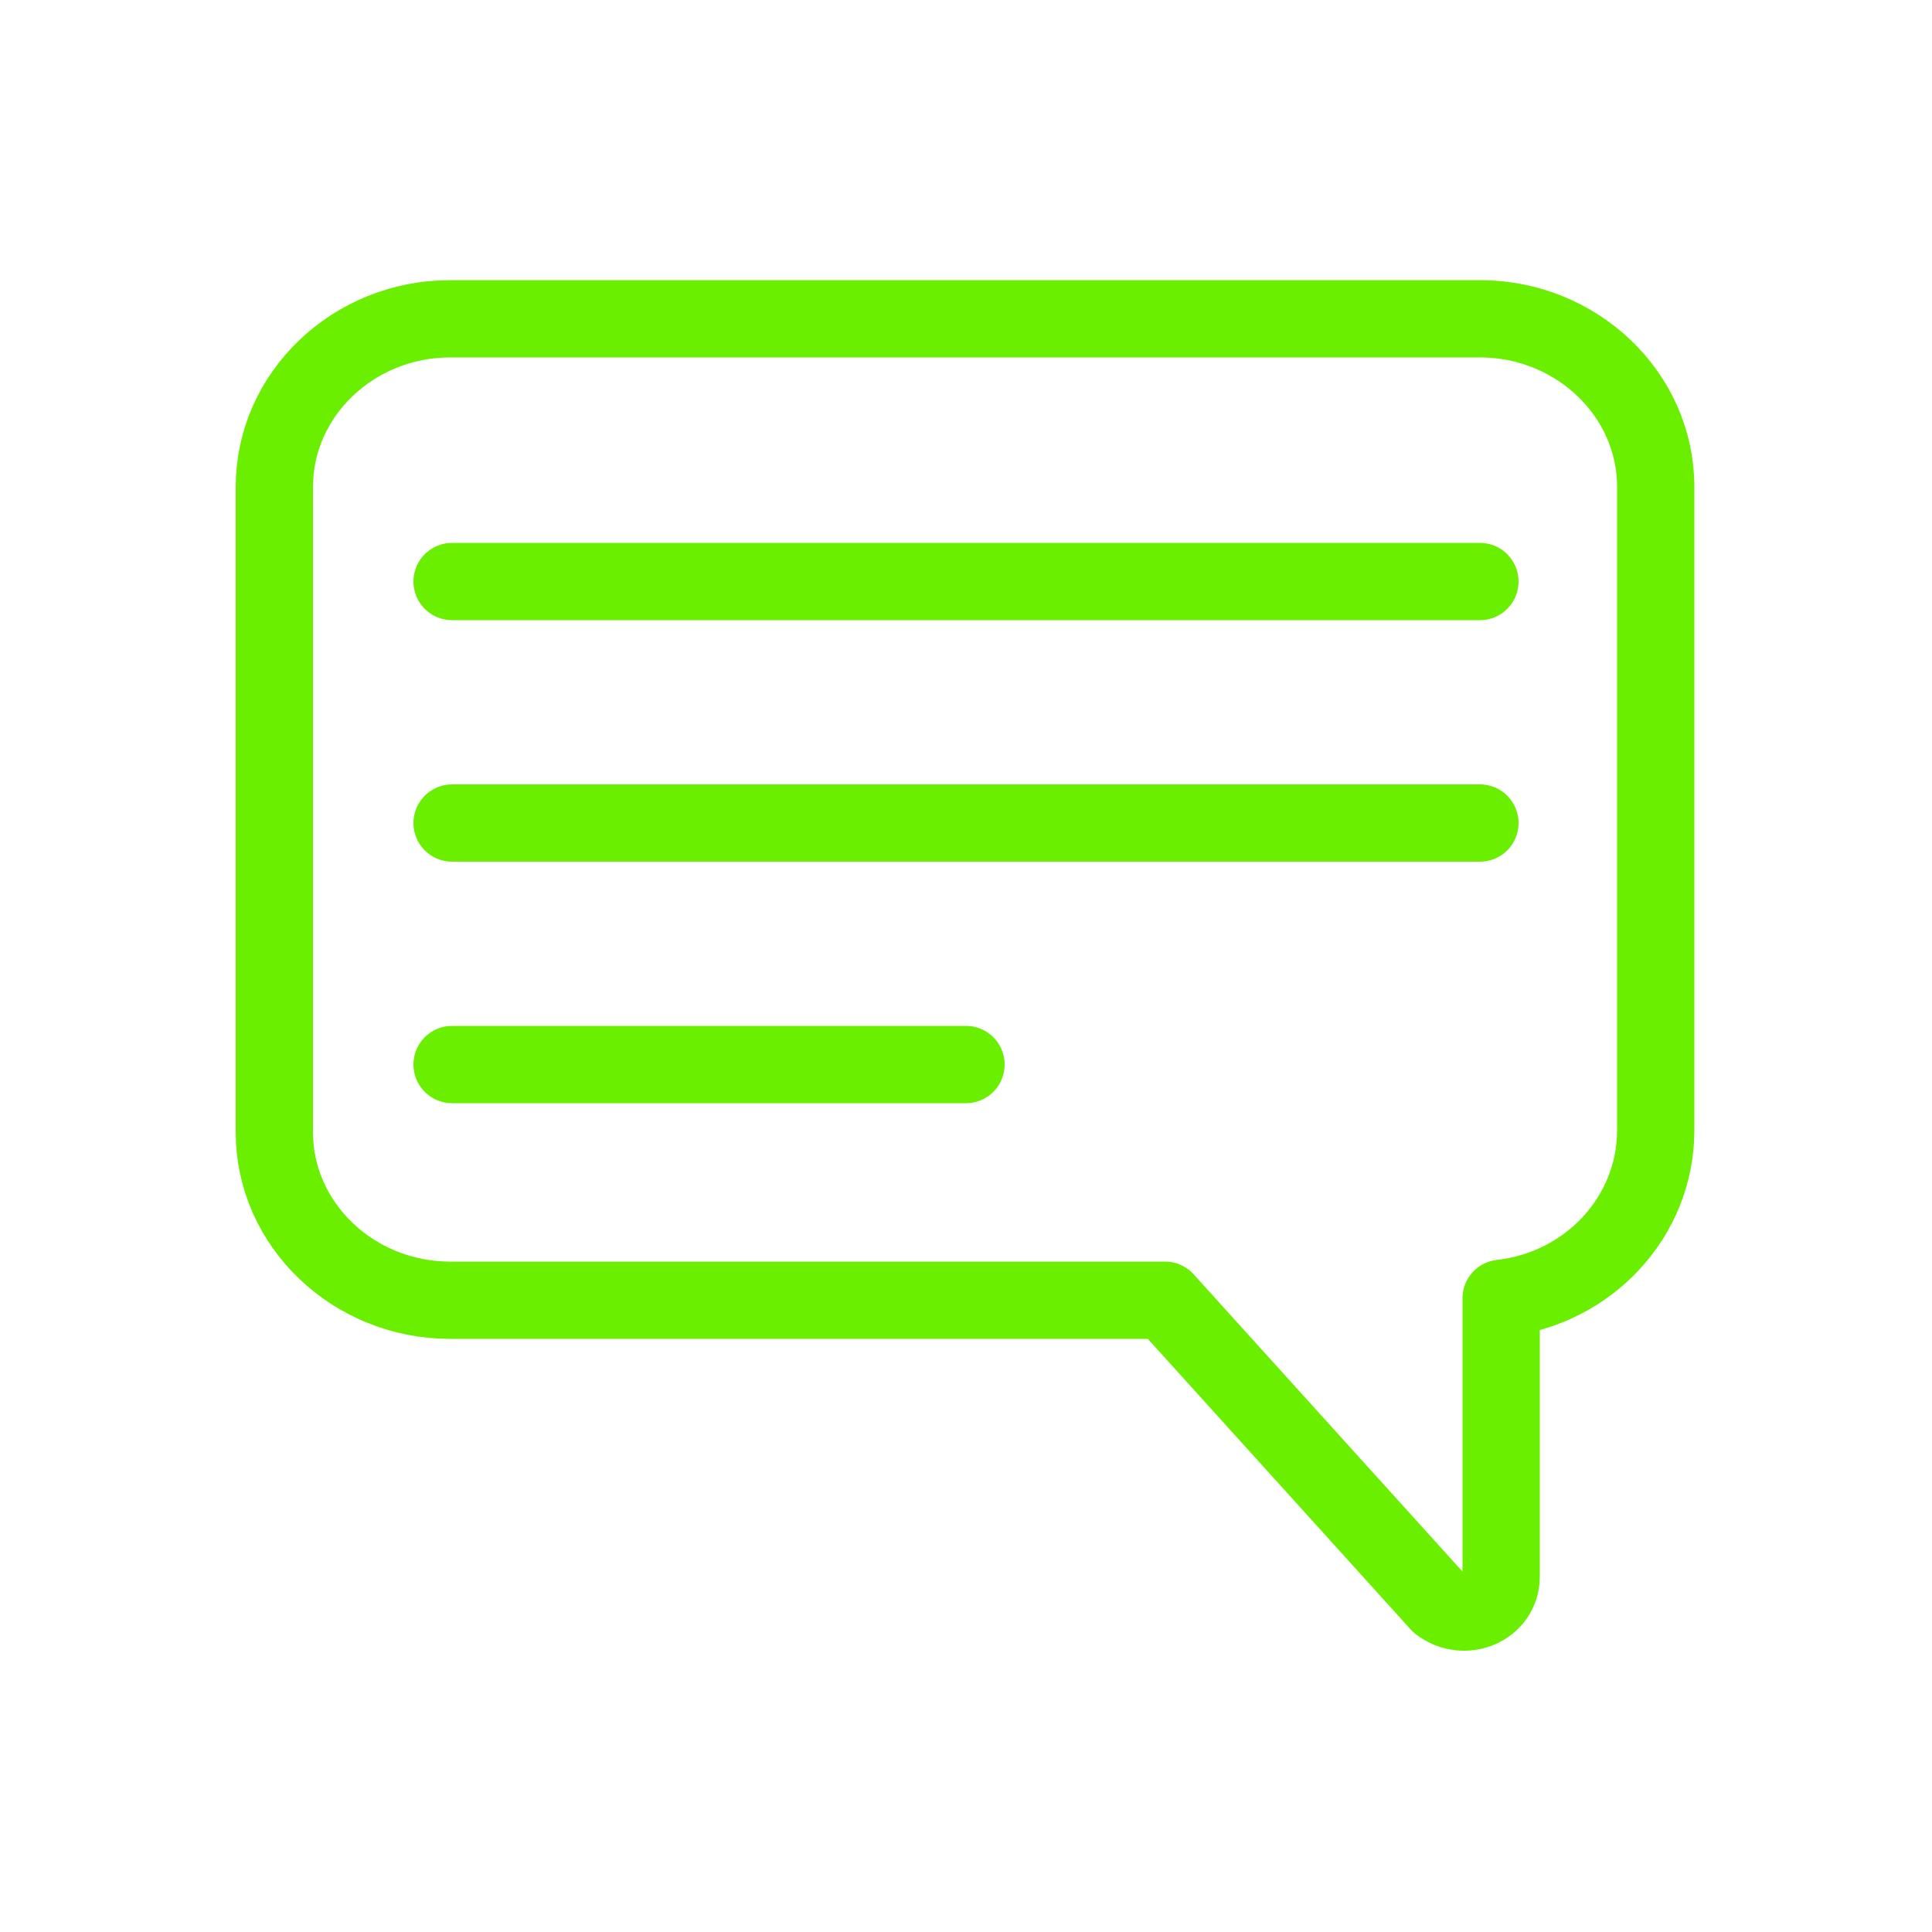
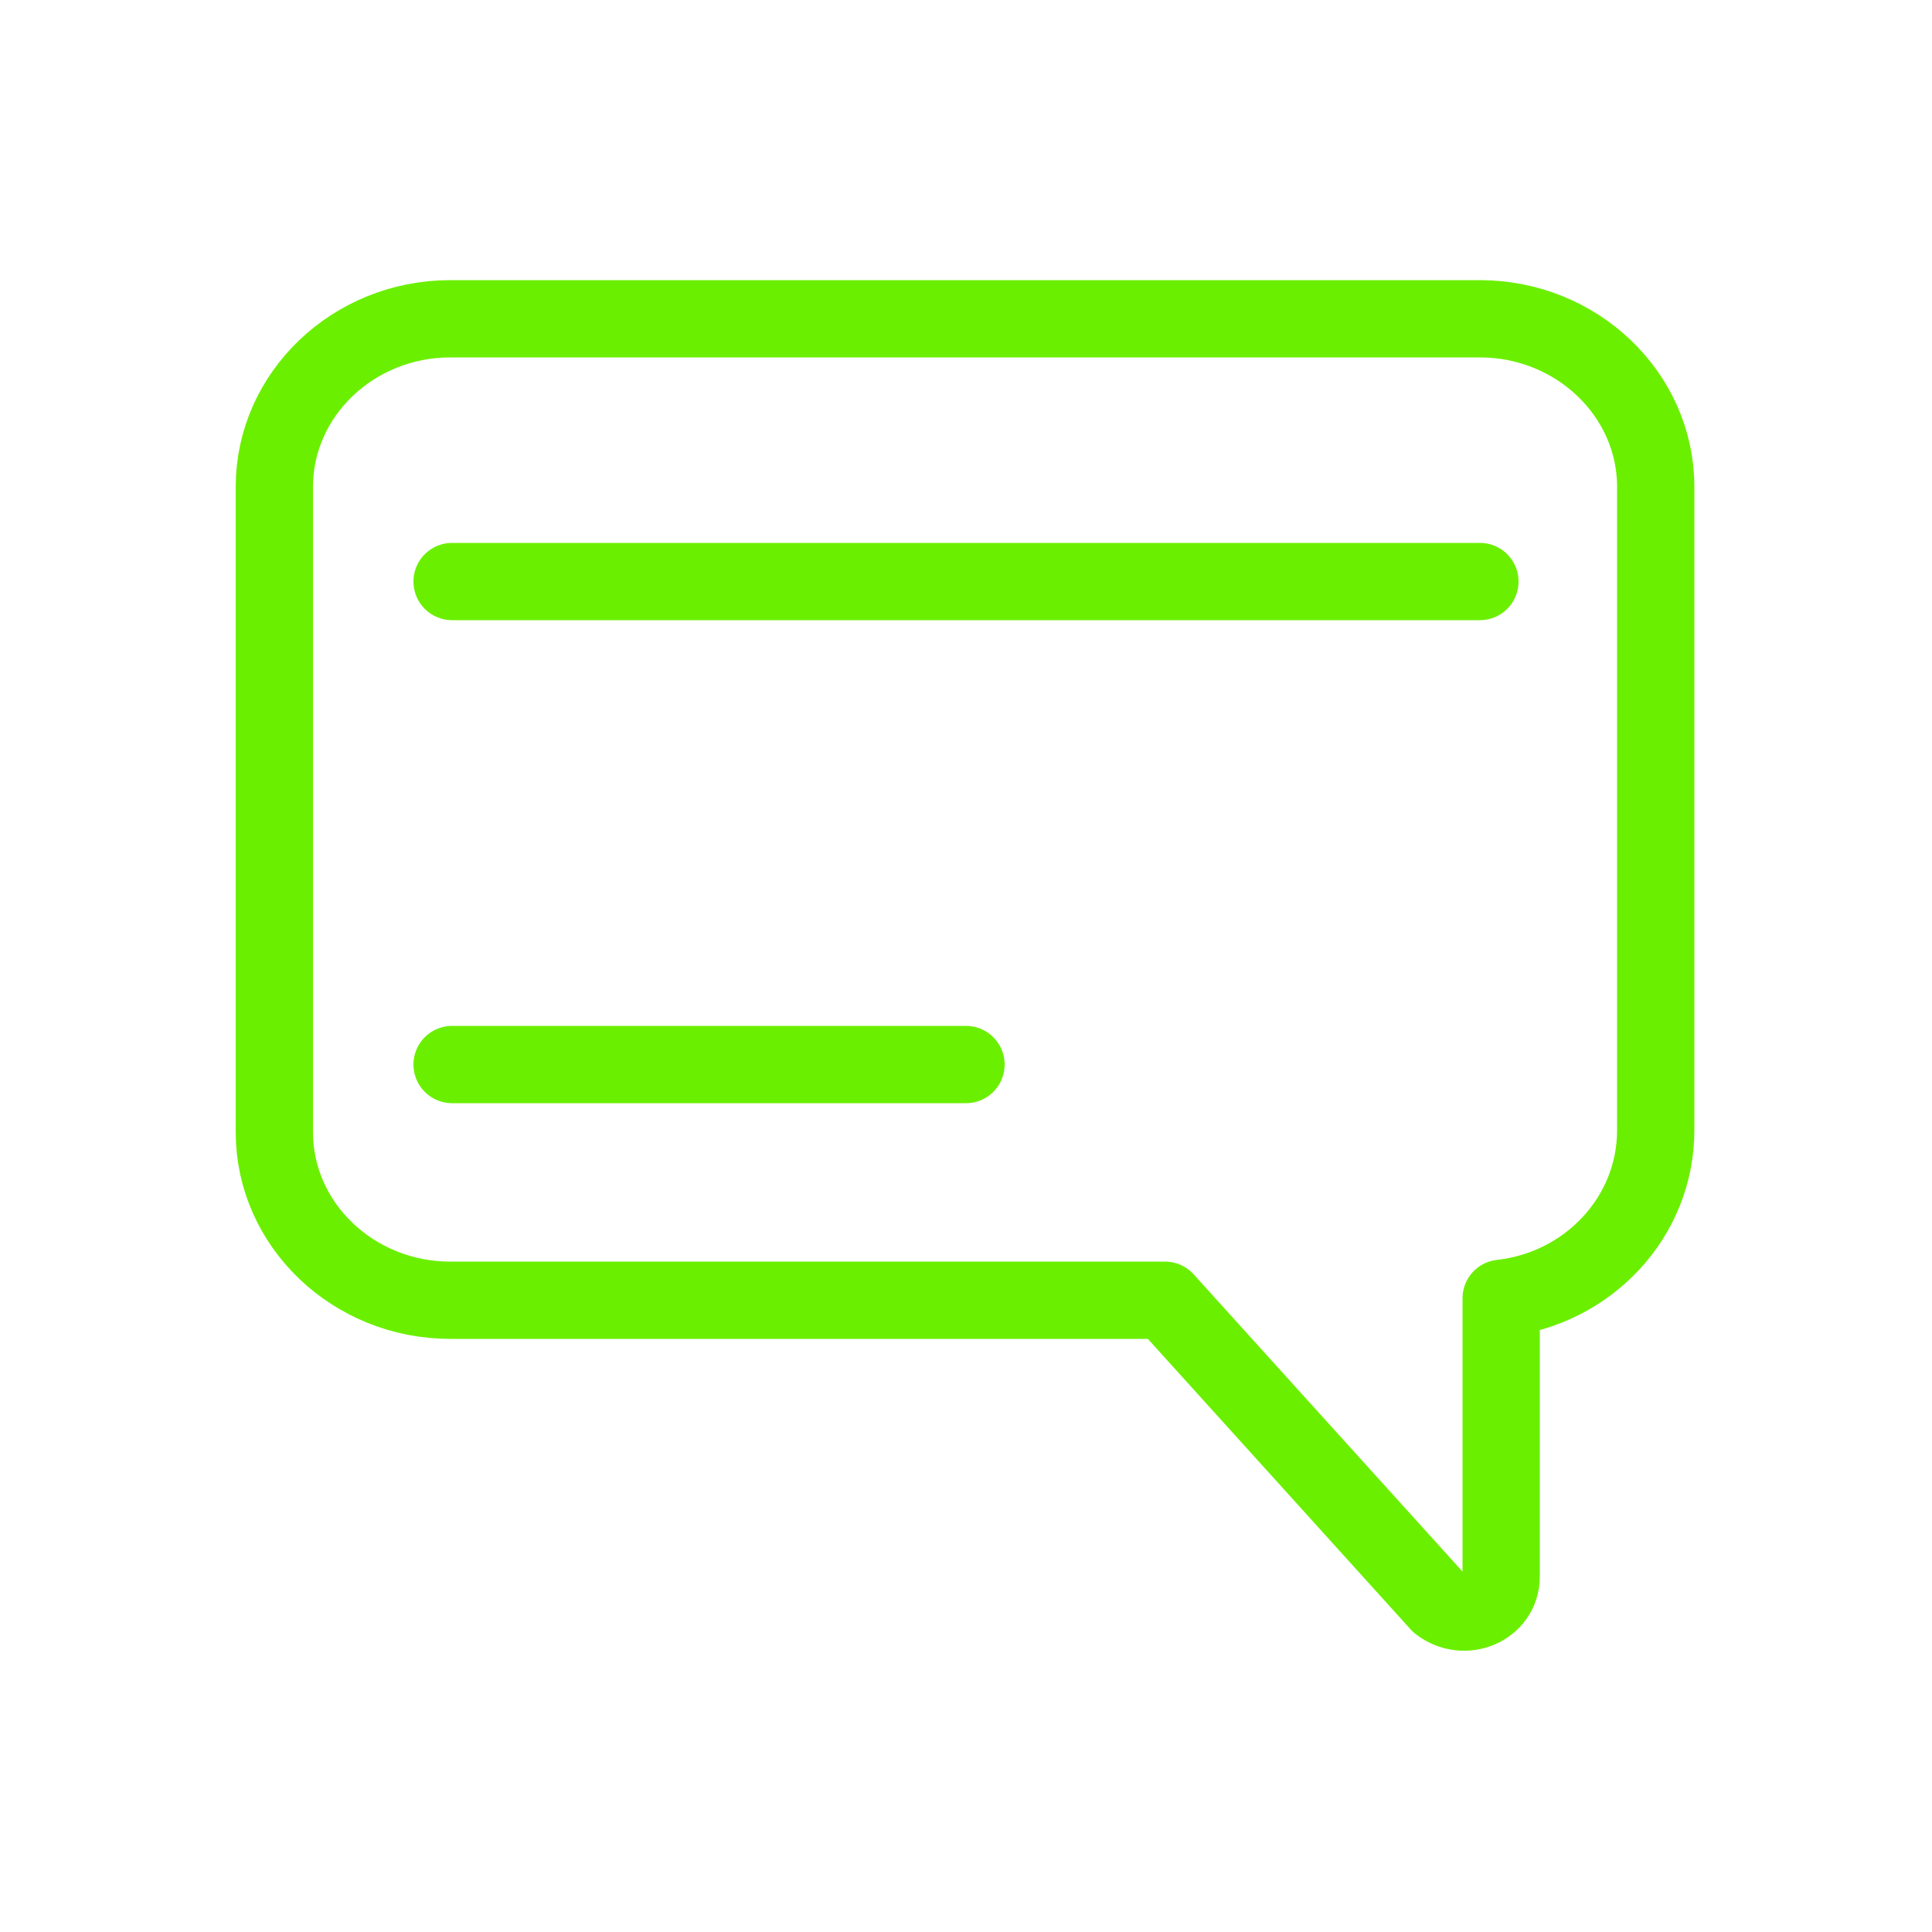
<svg xmlns="http://www.w3.org/2000/svg" id="Capa_1" version="1.1" viewBox="0 0 100 100">
  <defs>
    <style>
      .st0 {
        fill: none;
        stroke: #6bef00;
        stroke-linecap: round;
        stroke-linejoin: round;
        stroke-width: 4px;
      }
    </style>
  </defs>
  <g>
    <line class="st0" x1="23.4" y1="30.1" x2="76.6" y2="30.1" />
-     <line class="st0" x1="23.4" y1="42.6" x2="76.6" y2="42.6" />
    <line class="st0" x1="23.4" y1="55.1" x2="50" y2="55.1" />
  </g>
  <path class="st0" d="M76.7,16.5H23.3c-5,0-9.1,3.9-9.1,8.7v33.4c0,4.8,4.1,8.7,9.1,8.7h37l14.2,15.7c1.3,1,3.2.2,3.2-1.4v-14.4c4.5-.5,8-4.2,8-8.7V25.2c0-4.8-4.1-8.7-9.1-8.7Z" />
</svg>